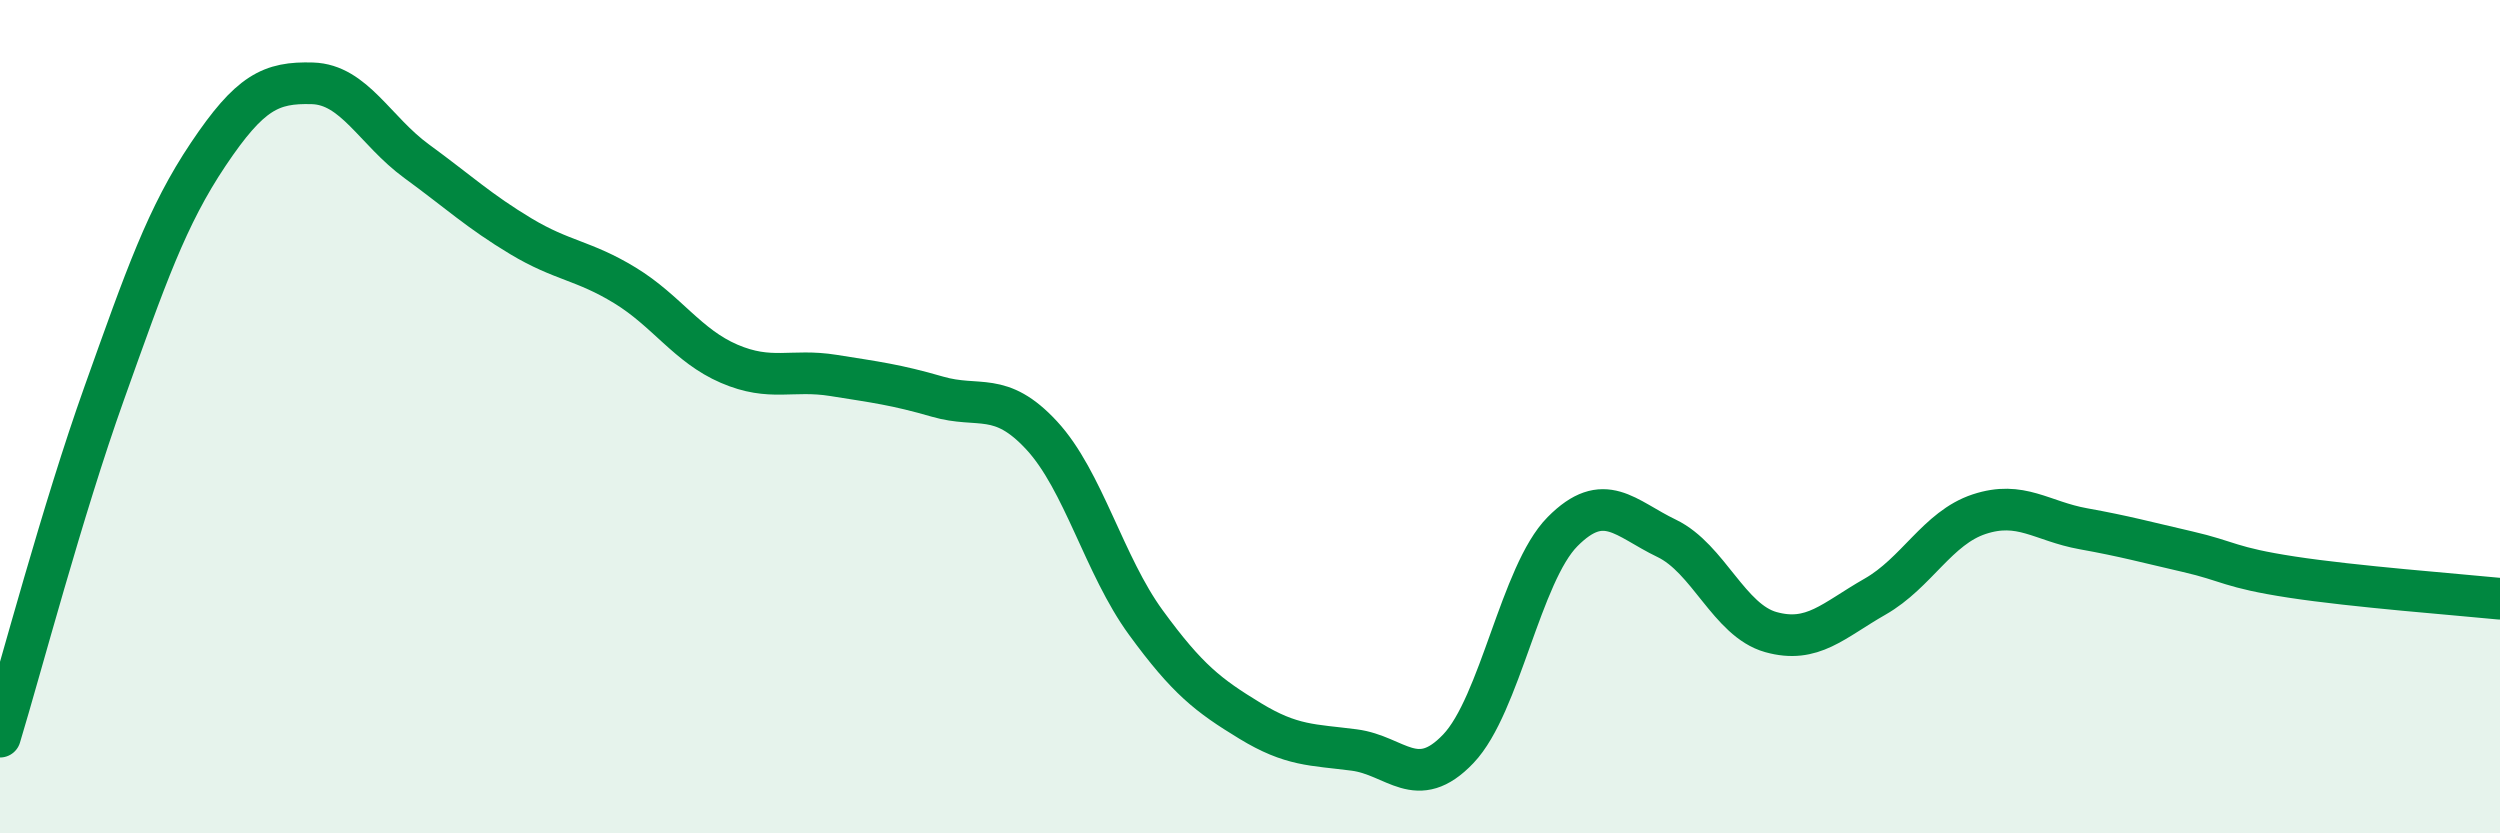
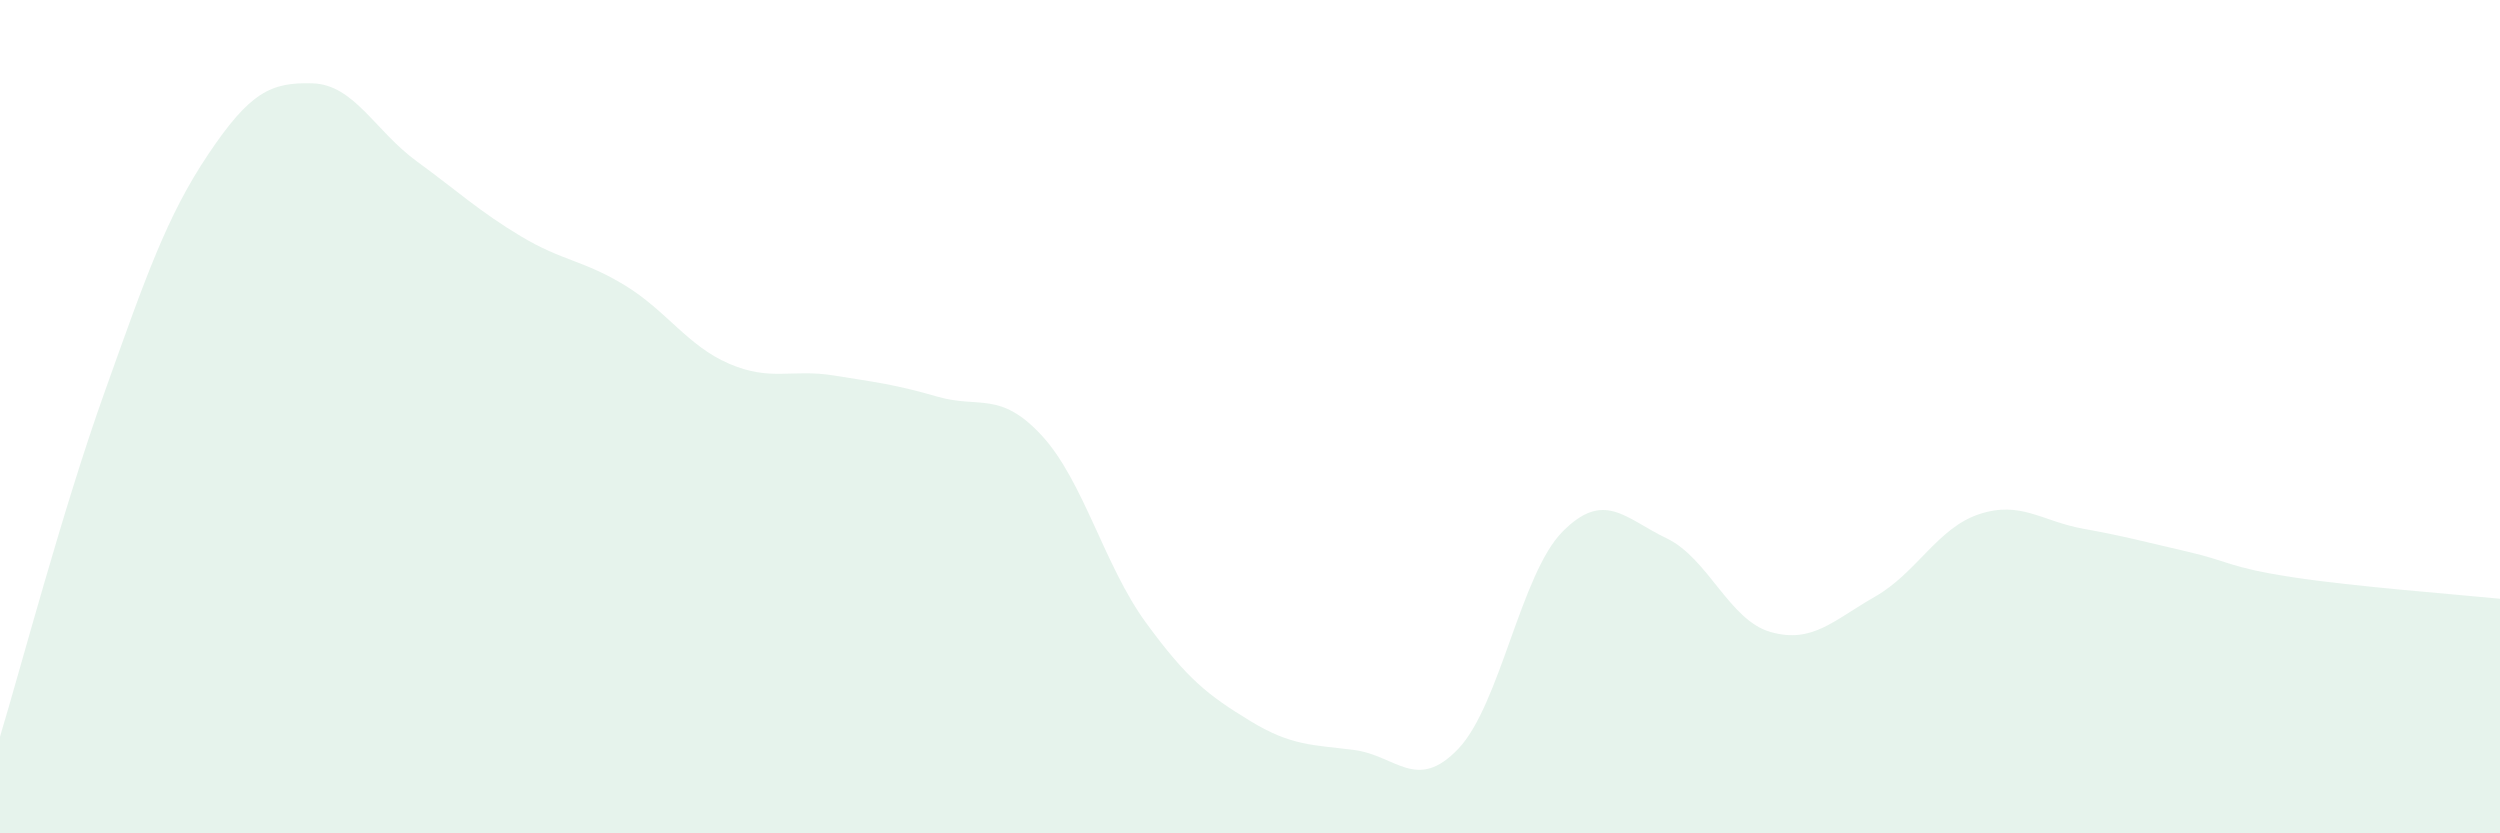
<svg xmlns="http://www.w3.org/2000/svg" width="60" height="20" viewBox="0 0 60 20">
  <path d="M 0,17.68 C 0.5,16.03 1.5,12.24 2.5,9.44 C 3.5,6.64 4,5.19 5,3.7 C 6,2.21 6.5,1.97 7.5,2 C 8.5,2.03 9,3.14 10,3.87 C 11,4.6 11.5,5.07 12.5,5.67 C 13.5,6.27 14,6.24 15,6.85 C 16,7.46 16.5,8.3 17.5,8.73 C 18.5,9.16 19,8.85 20,9.01 C 21,9.17 21.5,9.23 22.5,9.52 C 23.5,9.81 24,9.37 25,10.45 C 26,11.53 26.5,13.57 27.5,14.94 C 28.5,16.31 29,16.69 30,17.3 C 31,17.91 31.5,17.87 32.5,18 C 33.5,18.13 34,19.02 35,17.97 C 36,16.92 36.5,13.77 37.5,12.76 C 38.5,11.75 39,12.44 40,12.92 C 41,13.4 41.5,14.89 42.5,15.17 C 43.5,15.45 44,14.89 45,14.32 C 46,13.75 46.5,12.67 47.5,12.34 C 48.5,12.01 49,12.51 50,12.69 C 51,12.87 51.5,13.01 52.5,13.24 C 53.5,13.47 53.5,13.62 55,13.85 C 56.5,14.08 59,14.27 60,14.37L60 20L0 20Z" fill="#008740" opacity="0.1" stroke-linecap="round" stroke-linejoin="round" />
-   <path d="M 0,17.68 C 0.5,16.03 1.5,12.24 2.5,9.44 C 3.5,6.64 4,5.19 5,3.7 C 6,2.21 6.5,1.97 7.5,2 C 8.5,2.03 9,3.14 10,3.87 C 11,4.6 11.5,5.07 12.5,5.67 C 13.5,6.27 14,6.24 15,6.85 C 16,7.46 16.5,8.3 17.5,8.73 C 18.5,9.16 19,8.85 20,9.01 C 21,9.17 21.5,9.23 22.5,9.52 C 23.5,9.81 24,9.37 25,10.45 C 26,11.53 26.5,13.57 27.5,14.94 C 28.5,16.31 29,16.69 30,17.3 C 31,17.91 31.5,17.87 32.5,18 C 33.5,18.13 34,19.02 35,17.97 C 36,16.92 36.5,13.77 37.5,12.76 C 38.5,11.75 39,12.44 40,12.92 C 41,13.4 41.5,14.89 42.5,15.17 C 43.5,15.45 44,14.89 45,14.32 C 46,13.75 46.5,12.67 47.5,12.34 C 48.5,12.01 49,12.51 50,12.69 C 51,12.87 51.5,13.01 52.5,13.24 C 53.5,13.47 53.5,13.62 55,13.85 C 56.5,14.08 59,14.27 60,14.37" stroke="#008740" stroke-width="1" fill="none" stroke-linecap="round" stroke-linejoin="round" />
</svg>